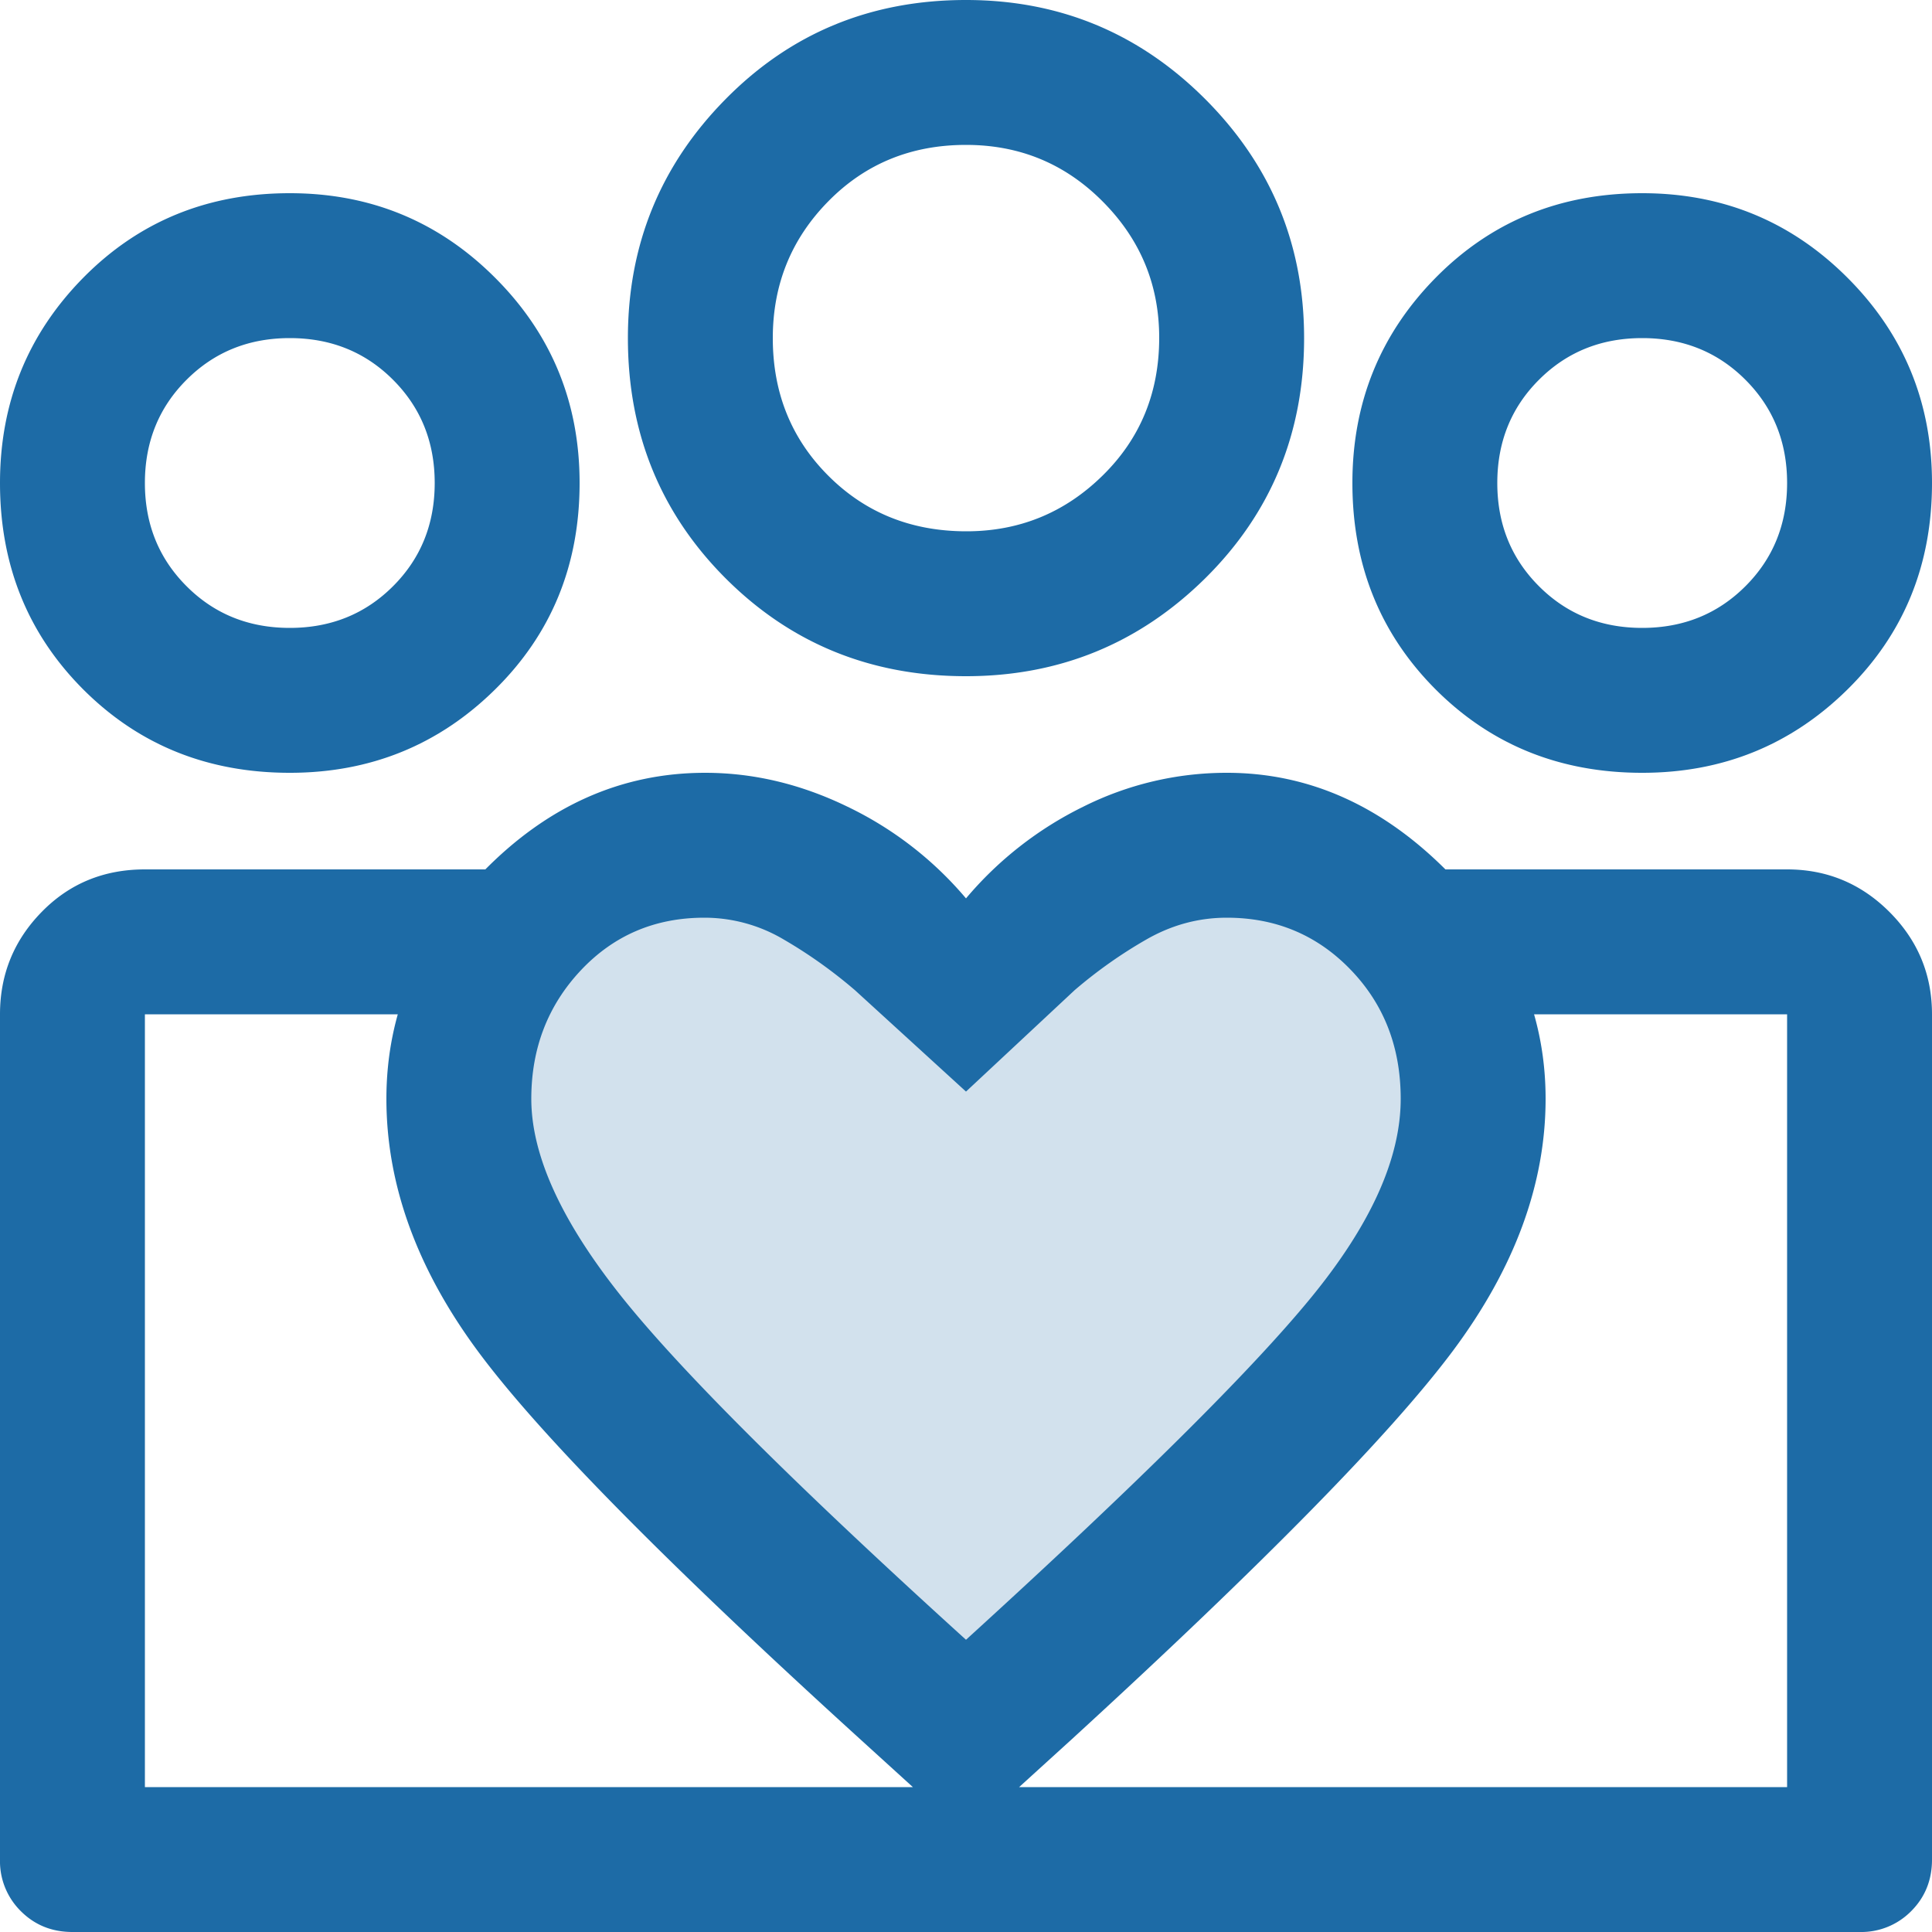
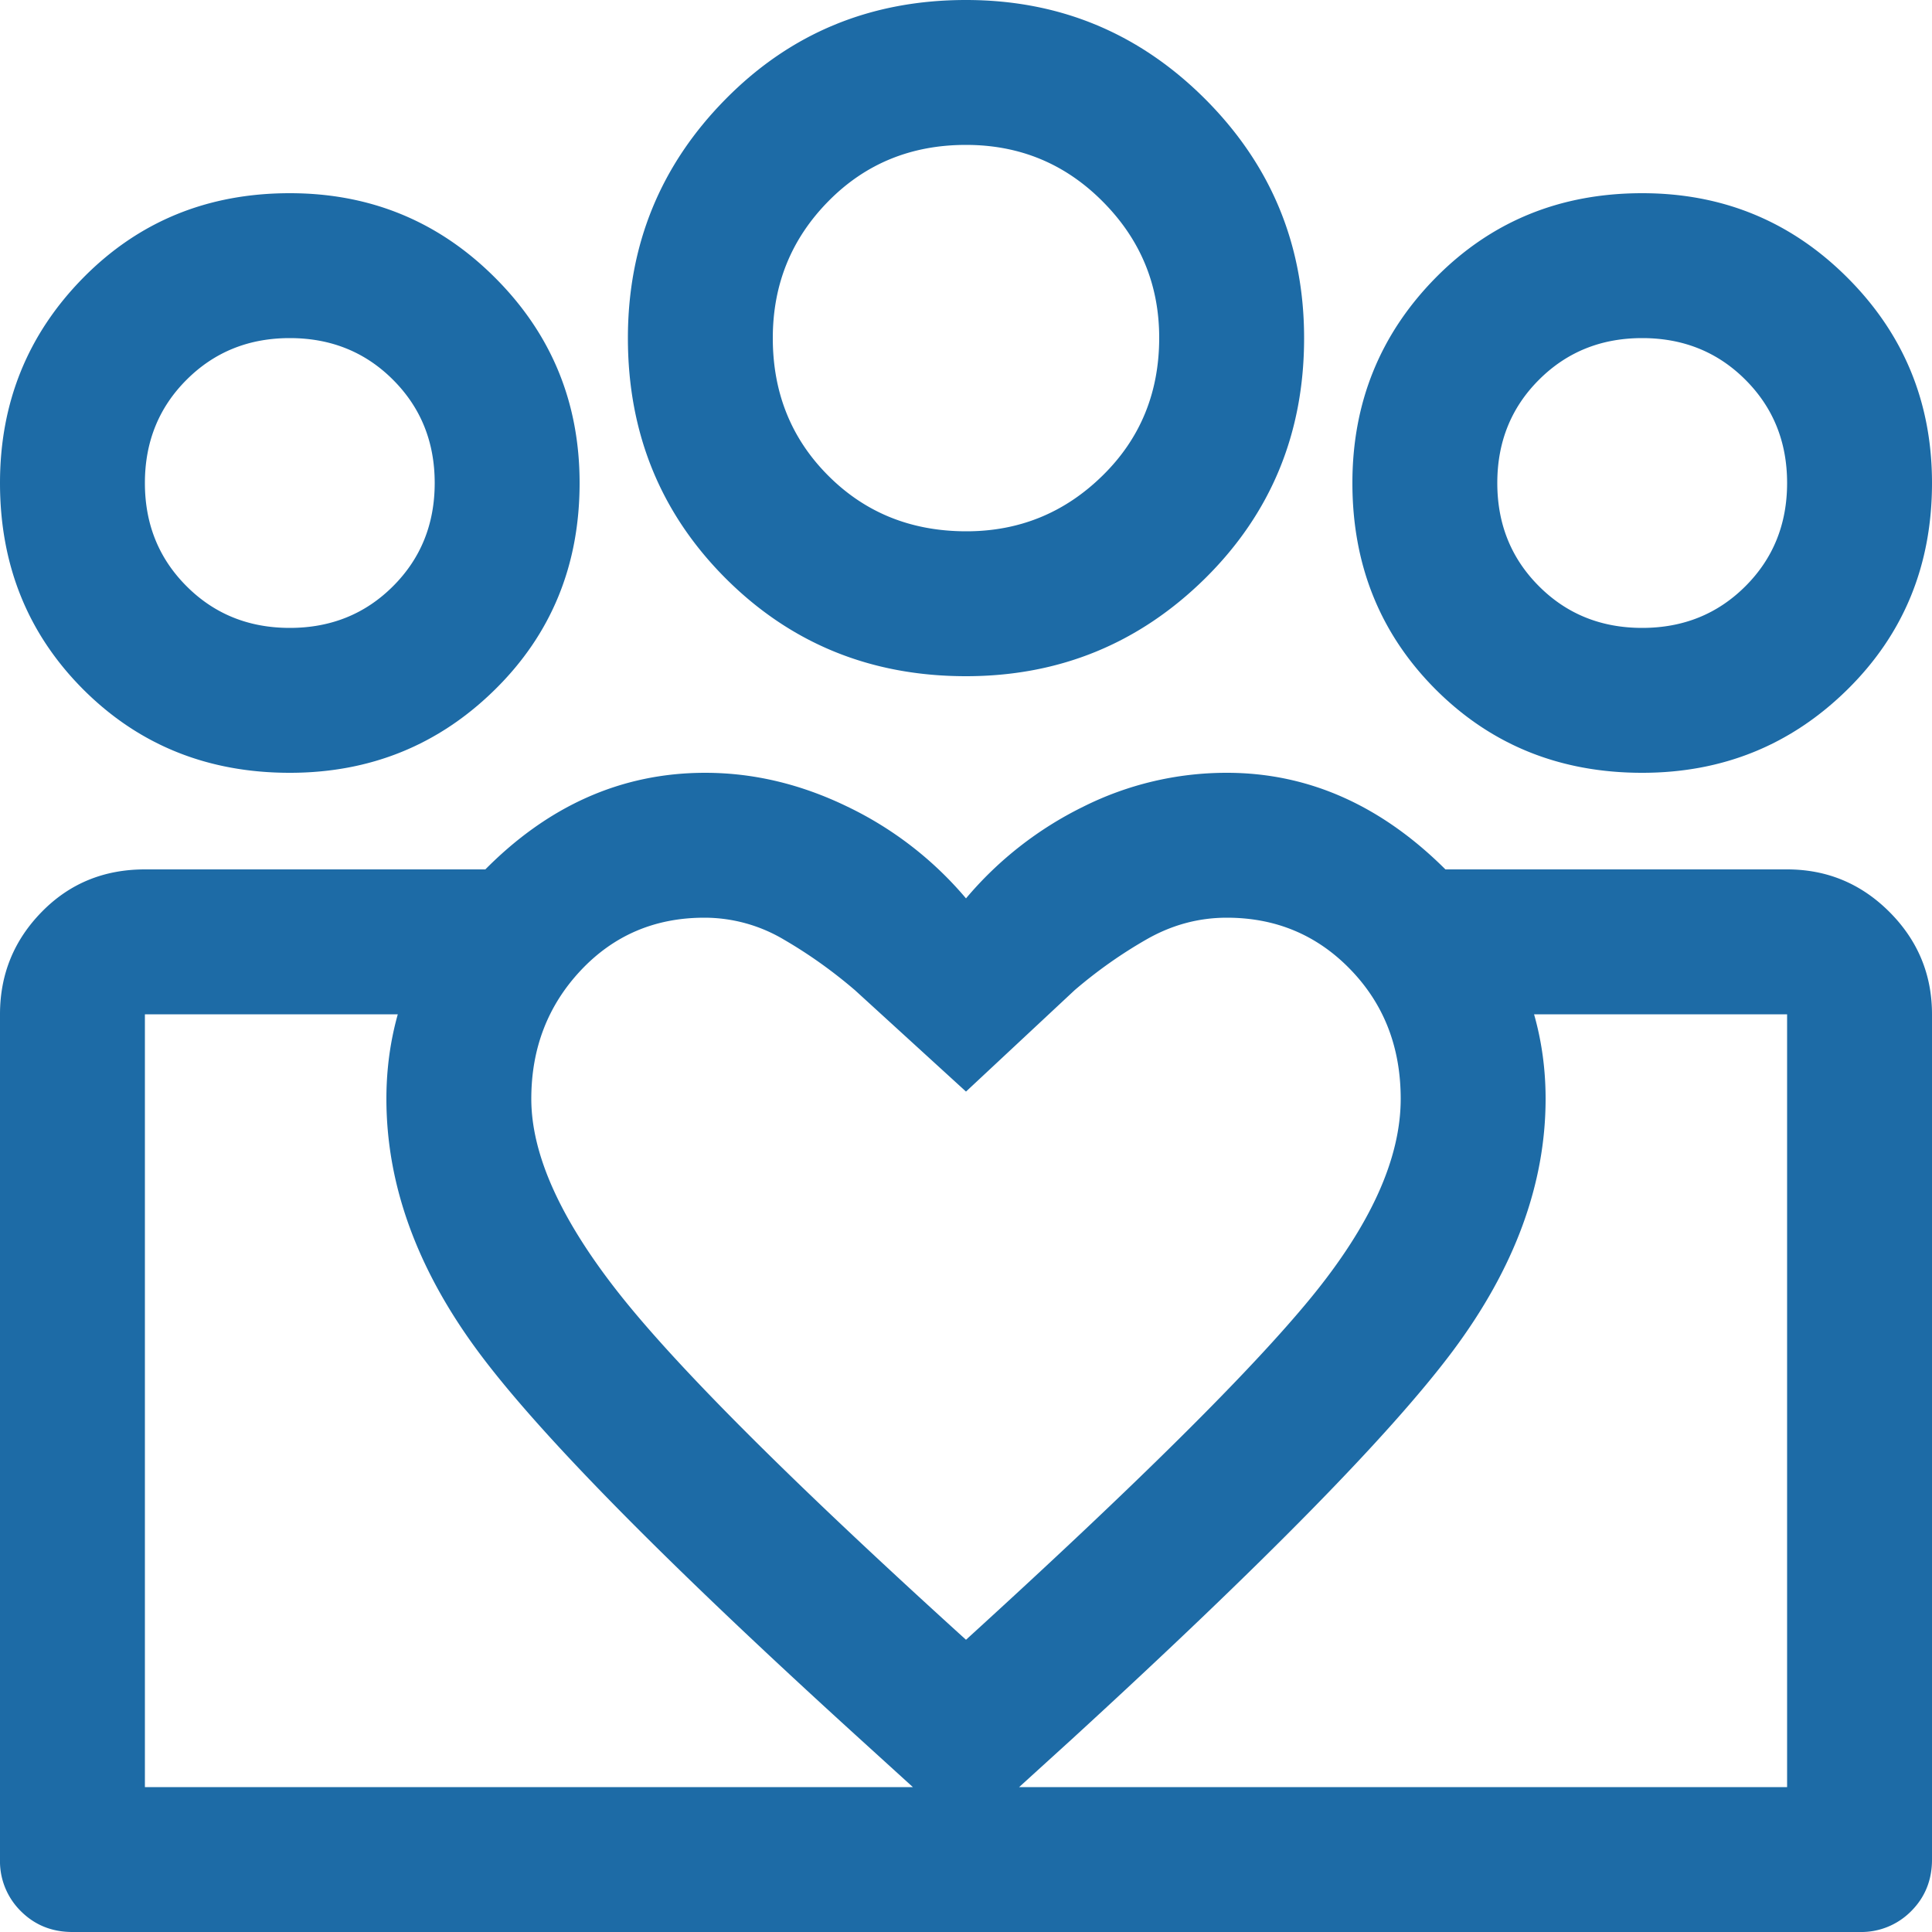
<svg xmlns="http://www.w3.org/2000/svg" width="42" height="42" viewBox="0 0 42 42" fill="none">
-   <path d="M10.198 23.355c0 1.39.73 3.012 2.19 4.866 1.46 1.853 4.33 4.726 8.61 8.62 4.23-3.867 7.088-6.71 8.573-8.53 1.485-1.819 2.227-3.47 2.227-4.956 0-1.284-.415-2.358-1.246-3.22-.83-.863-1.855-1.295-3.074-1.295-.704 0-1.37.18-1.998.542-.628.361-1.222.783-1.782 1.264l-2.7 2.529-2.76-2.529c-.56-.481-1.15-.903-1.77-1.264a3.853 3.853 0 0 0-1.97-.542c-1.227 0-2.25.438-3.07 1.314-.82.875-1.23 1.942-1.23 3.201z" fill="#D2E1ED" />
  <mask id="m21t6uxaaa" style="mask-type:alpha" maskUnits="userSpaceOnUse" x="-5" y="-5" width="52" height="52">
    <path fill="#D9D9D9" d="M-4.201-4.2h50.4v50.4h-50.4z" />
  </mask>
  <g mask="url(#m21t6uxaaa)">
    <path d="M35.7 13.65c.892 0 1.64-.302 2.244-.906.604-.603.906-1.351.906-2.244 0-.893-.302-1.64-.906-2.244-.603-.604-1.352-.906-2.244-.906-.893 0-1.64.302-2.244.906-.604.603-.906 1.351-.906 2.244 0 .893.302 1.64.906 2.244.603.604 1.351.906 2.244.906zm0 3.15c-1.785 0-3.281-.604-4.489-1.811C30.004 13.78 29.4 12.285 29.4 10.5c0-1.75.604-3.238 1.811-4.463C32.42 4.812 33.915 4.2 35.7 4.2c1.75 0 3.237.612 4.462 1.837C41.387 7.262 42 8.75 42 10.5c0 1.785-.613 3.281-1.838 4.489C38.937 16.196 37.45 16.8 35.7 16.8zm-14.692-5.25c1.15 0 2.136-.402 2.958-1.208.823-.805 1.234-1.805 1.234-3 0-1.15-.408-2.136-1.225-2.958C23.158 3.56 22.167 3.15 21 3.15c-1.19 0-2.188.408-2.992 1.225-.805.817-1.208 1.808-1.208 2.975 0 1.19.402 2.187 1.207 2.992.805.806 1.806 1.208 3.001 1.208zM21 14.7c-2.065 0-3.806-.709-5.224-2.126-1.417-1.418-2.126-3.159-2.126-5.224 0-2.03.709-3.763 2.126-5.197C17.194.716 18.935 0 21 0c2.03 0 3.762.717 5.198 2.152C27.632 3.587 28.35 5.32 28.35 7.35c0 2.065-.718 3.806-2.152 5.224C24.762 13.99 23.03 14.7 21 14.7zm-9.45 9.188c0 1.212.639 2.626 1.916 4.242 1.278 1.617 3.789 4.122 7.534 7.517 3.701-3.371 6.201-5.85 7.5-7.437 1.3-1.587 1.95-3.027 1.95-4.323 0-1.12-.363-2.056-1.09-2.808-.727-.753-1.624-1.129-2.69-1.129-.616 0-1.198.158-1.748.473-.55.315-1.07.682-1.56 1.102L21 23.73l-2.415-2.205c-.49-.42-1.006-.787-1.549-1.102a3.38 3.38 0 0 0-1.724-.473c-1.073 0-1.968.382-2.686 1.145-.717.764-1.076 1.695-1.076 2.793zm-3.15 0c0-1.856.7-3.5 2.1-4.936 1.4-1.435 3.01-2.152 4.83-2.152 1.05 0 2.08.245 3.09.735A7.771 7.771 0 0 1 21 19.53a7.853 7.853 0 0 1 2.553-1.995 6.956 6.956 0 0 1 3.117-.735c1.785 0 3.386.717 4.804 2.152 1.417 1.435 2.126 3.08 2.126 4.935 0 1.855-.674 3.684-2.021 5.487-1.348 1.802-4.104 4.61-8.269 8.426L21 39.9l-2.31-2.1c-4.235-3.85-7.009-6.668-8.321-8.453-1.313-1.785-1.969-3.605-1.969-5.46zM6.3 13.65c.892 0 1.64-.302 2.244-.906.604-.603.906-1.351.906-2.244 0-.893-.302-1.64-.906-2.244-.603-.604-1.352-.906-2.244-.906-.893 0-1.64.302-2.244.906-.604.603-.906 1.351-.906 2.244 0 .893.302 1.64.906 2.244.603.604 1.351.906 2.244.906zM21.157 42v-3.15H38.85v-16.8h-7.455V18.9h7.455c.866 0 1.608.308 2.225.925.616.617.925 1.359.925 2.225v18.375c0 .446-.151.82-.453 1.122a1.524 1.524 0 0 1-1.122.453H21.158zM3.15 38.85h18.008V42H1.575c-.446 0-.82-.151-1.122-.453A1.524 1.524 0 0 1 0 40.425V22.05c0-.866.302-1.608.906-2.225.603-.617 1.351-.925 2.244-.925h7.402v3.15H3.15v16.8zM6.3 16.8c-1.785 0-3.281-.604-4.489-1.811C.604 13.78 0 12.285 0 10.5c0-1.75.604-3.238 1.811-4.463C3.02 4.812 4.515 4.2 6.3 4.2c1.75 0 3.237.612 4.462 1.837C11.988 7.262 12.6 8.75 12.6 10.5c0 1.785-.612 3.281-1.838 4.489C9.537 16.196 8.05 16.8 6.3 16.8z" fill="#1D6BA6" />
  </g>
</svg>